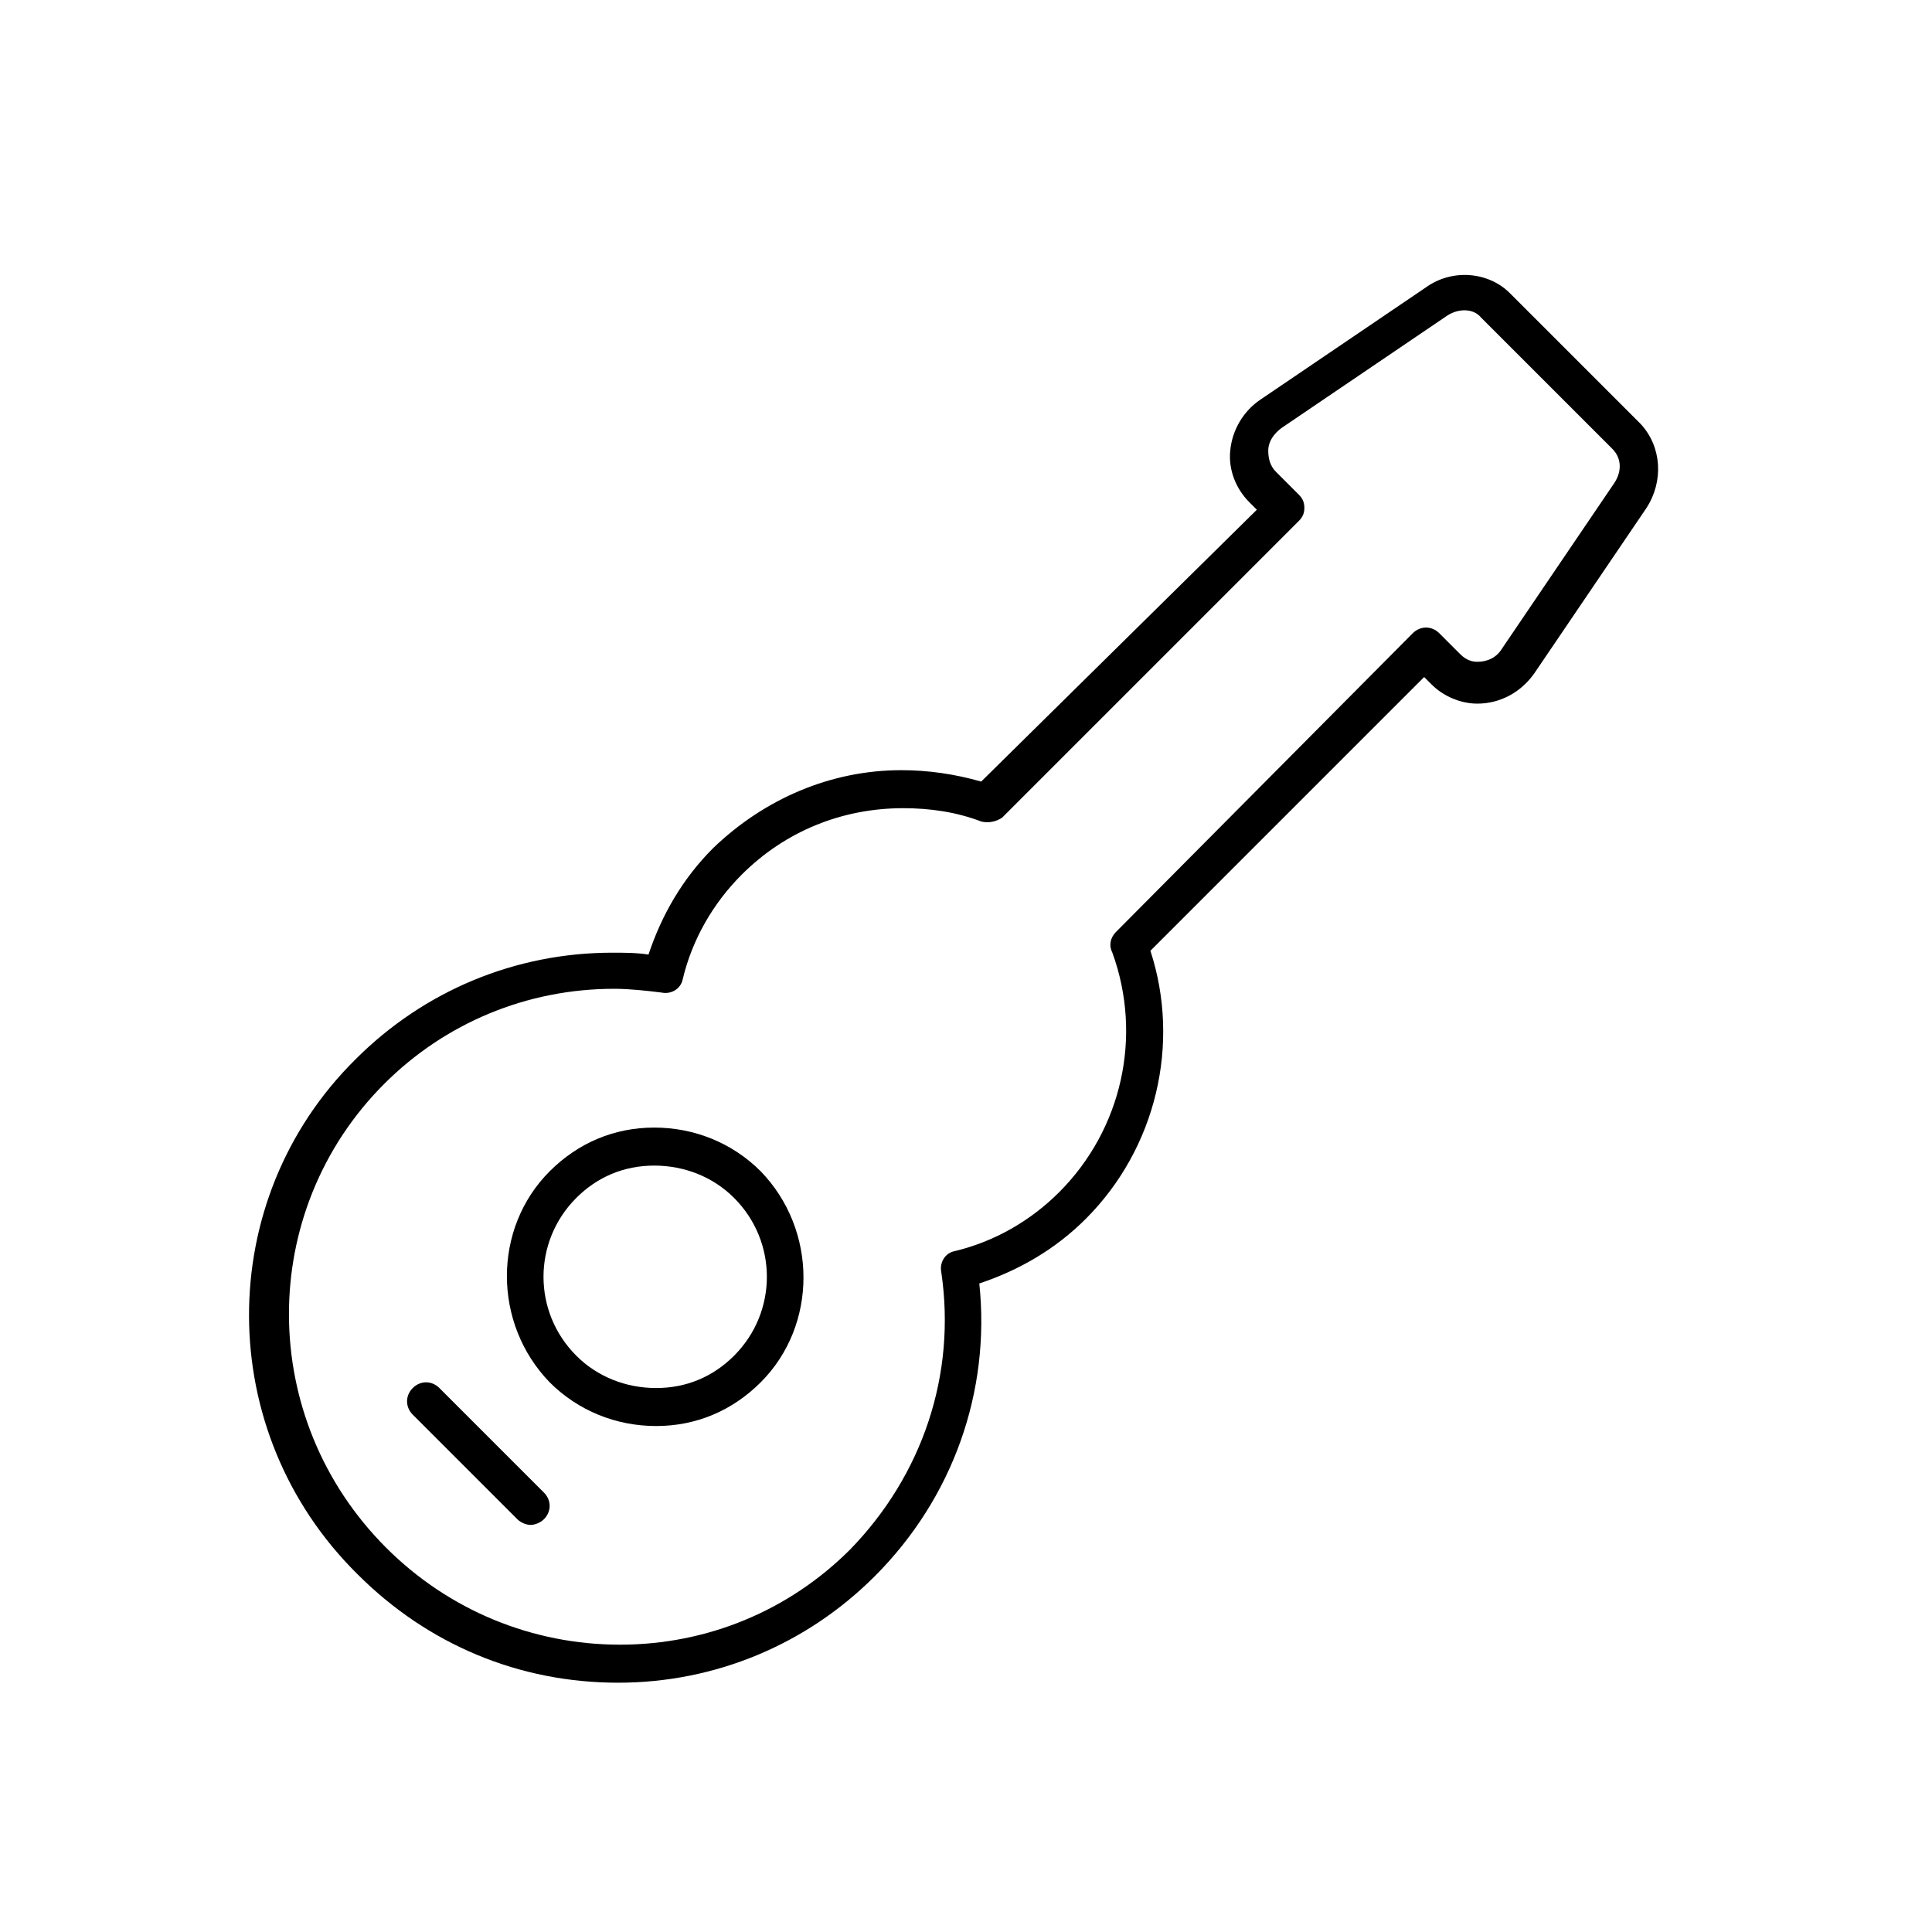
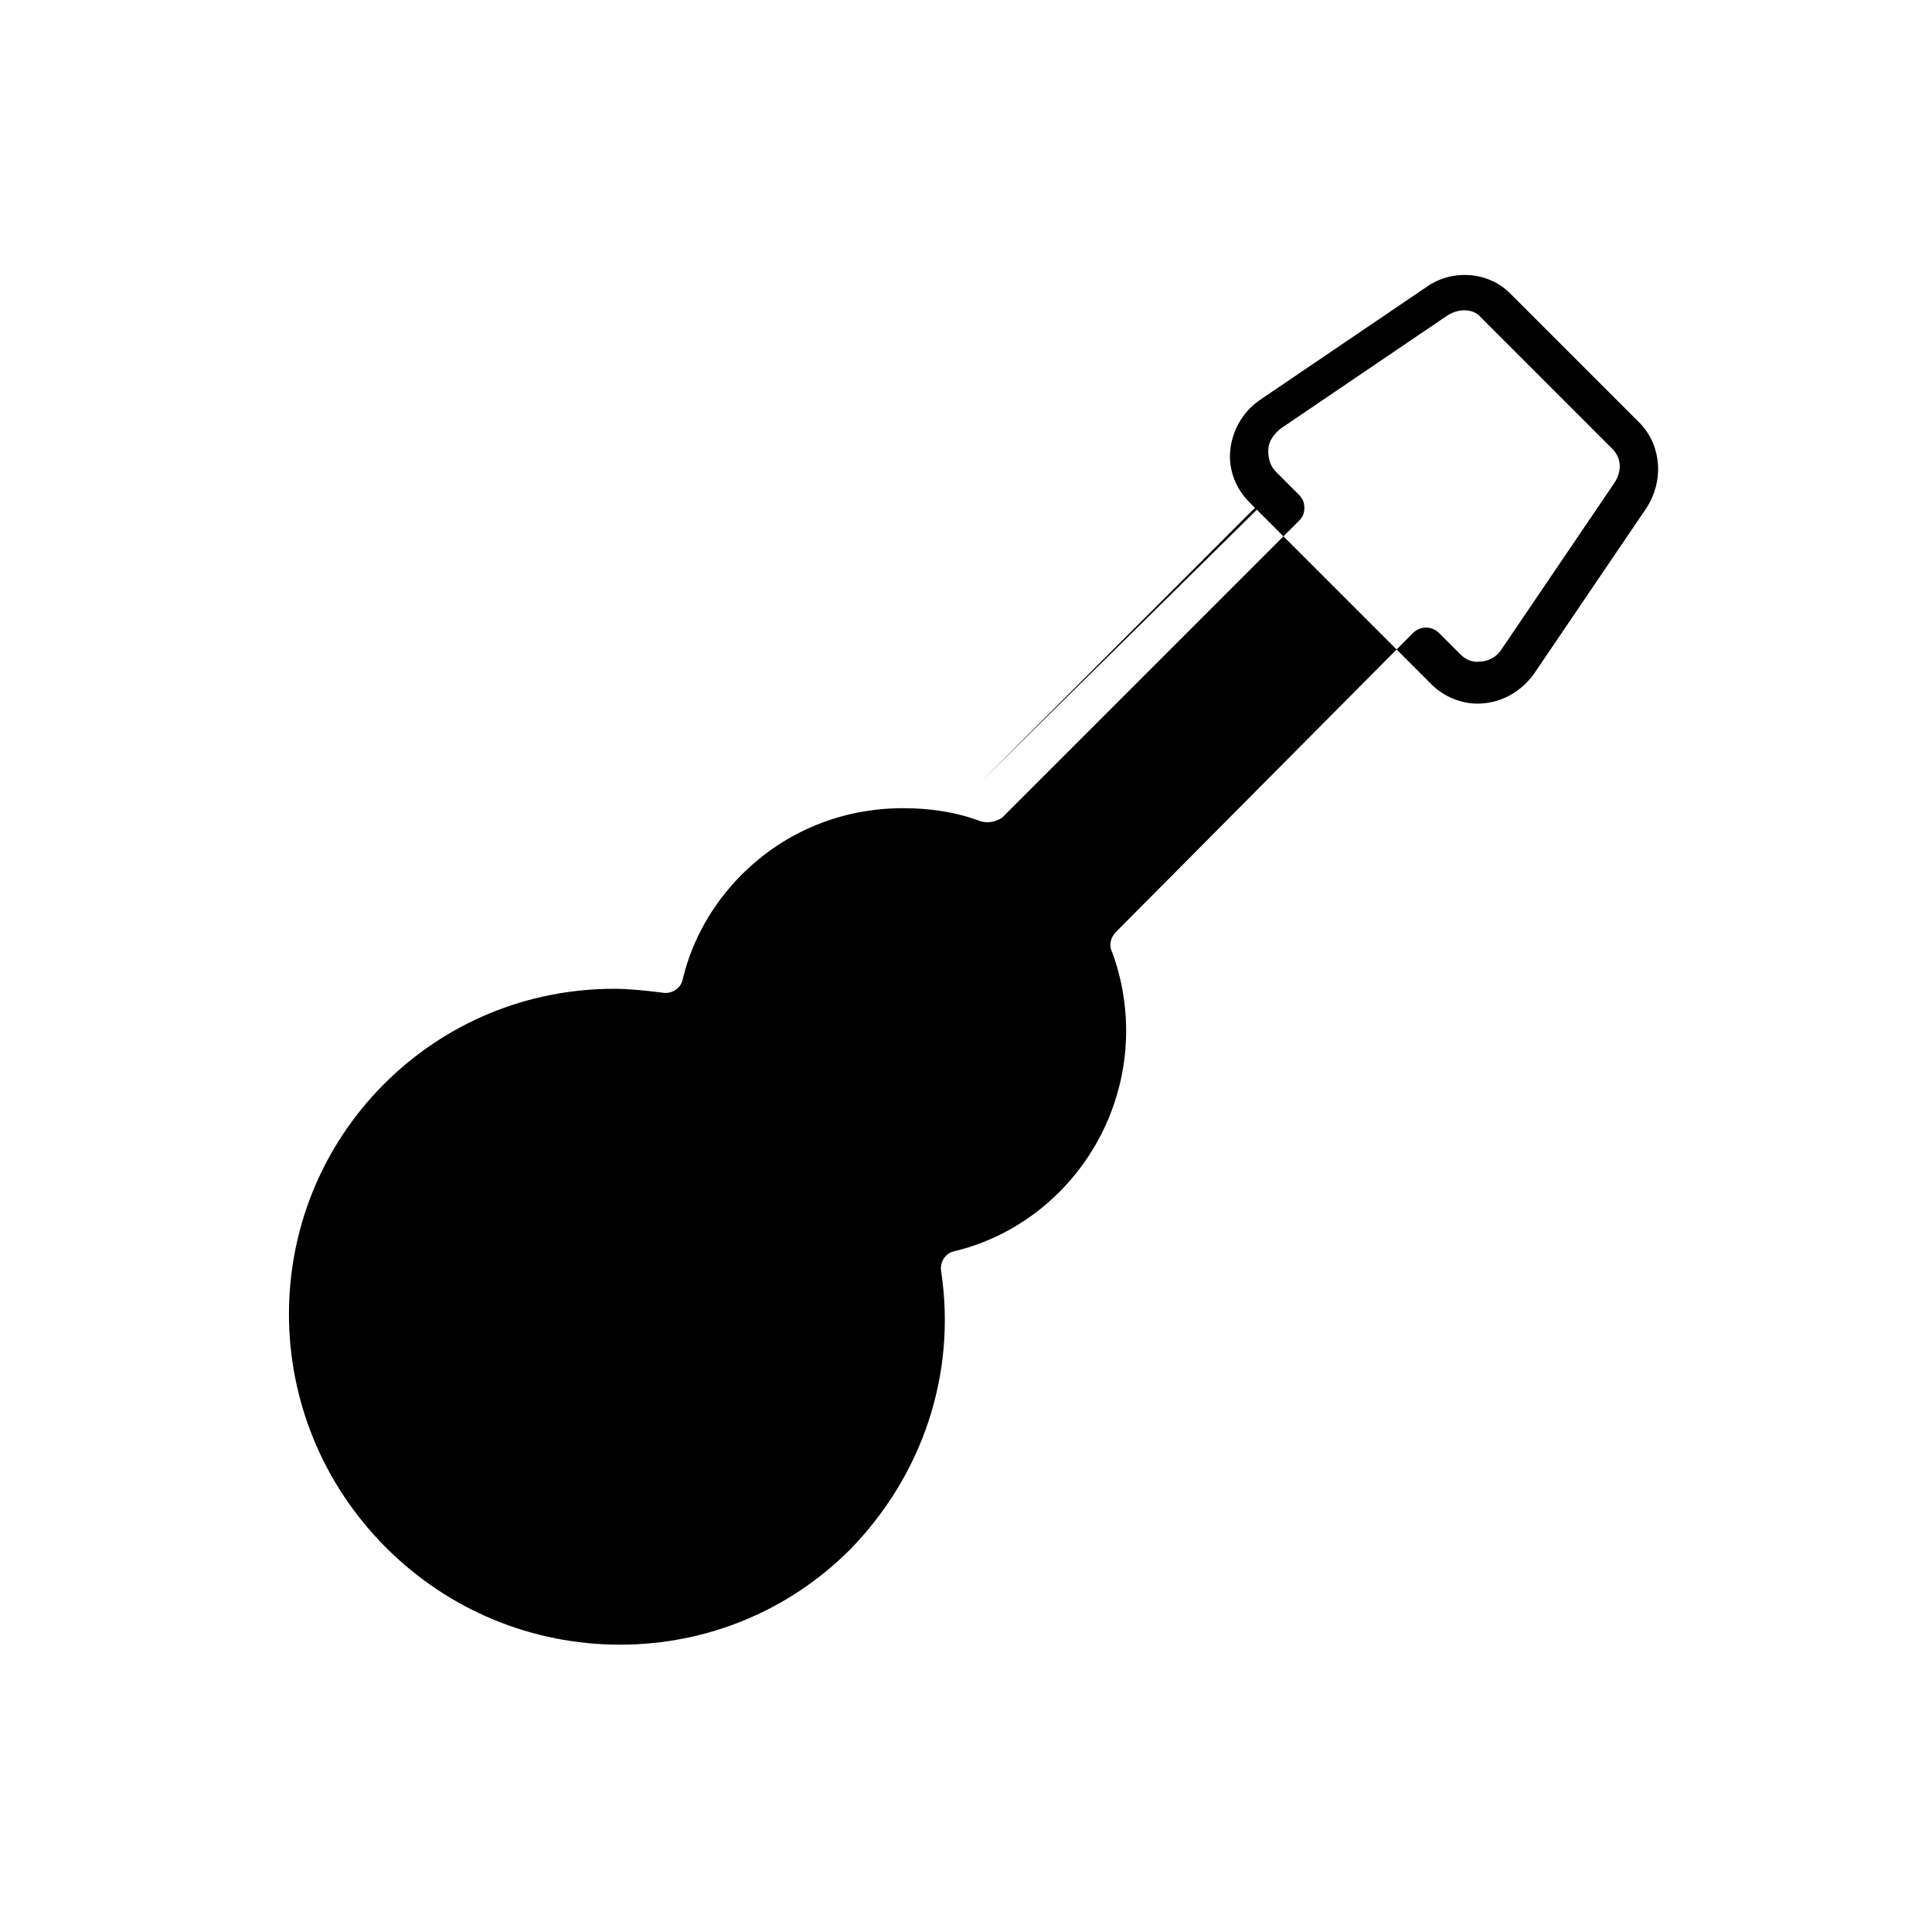
<svg xmlns="http://www.w3.org/2000/svg" fill="#000000" width="800px" height="800px" version="1.1" viewBox="144 144 512 512">
  <g>
-     <path d="m317.38 442.82c-10.578 0-20.152 4.031-27.711 11.586-15.113 15.113-15.113 40.305 0 55.922 7.559 7.559 17.633 11.586 28.215 11.586 10.578 0 20.152-4.031 27.711-11.586 15.113-15.113 15.113-40.305 0-55.922-7.559-7.559-17.637-11.586-28.215-11.586zm21.16 60.457c-5.543 5.543-12.594 8.566-20.656 8.566s-15.617-3.023-21.16-8.566c-11.586-11.586-11.586-30.23 0-41.816 5.543-5.543 12.594-8.566 20.656-8.566s15.617 3.023 21.16 8.566c11.586 11.586 11.586 30.227 0 41.816z" />
-     <path d="m523.43 325.43c3.023 3.023 7.559 5.039 12.09 5.039 6.047 0 11.586-3.023 15.113-8.062l29.727-43.832c4.535-7.055 4.031-16.121-1.512-22.168l-34.762-34.762c-5.543-5.543-15.113-6.551-22.168-1.512l-43.832 29.727c-4.535 3.023-7.559 8.062-8.062 13.602-0.504 5.039 1.512 10.078 5.039 13.602l2.016 2.016-73.055 72.047c-7.055-2.016-14.105-3.023-21.16-3.023-18.641 0-36.273 7.559-49.879 20.656-8.062 8.062-13.602 17.633-17.129 28.215-3.023-0.504-6.551-0.504-9.574-0.504-25.695 0-49.879 10.078-68.016 28.215-37.781 37.281-37.781 98.746 0.512 136.53 18.641 18.641 42.824 28.719 69.023 28.719 25.695 0 49.879-10.078 68.016-28.215 20.656-20.656 30.73-48.871 27.711-77.586 10.578-3.527 20.152-9.07 28.215-17.129 18.641-18.641 25.191-46.352 17.129-71.039l72.547-72.547zm-83.633 65.496c-1.512 1.512-2.016 3.527-1.008 5.543 8.062 22.168 2.519 46.855-14.105 63.48-7.559 7.559-17.129 13.098-27.711 15.617-2.519 0.504-4.031 3.023-3.527 5.543 4.031 27.207-5.039 53.906-24.184 73.555-16.121 16.121-37.785 25.191-60.961 25.191-23.176 0-45.344-9.07-61.969-25.695-34.258-34.258-34.258-89.176-0.504-122.93 16.121-16.121 37.785-25.191 60.961-25.191 4.031 0 8.566 0.504 12.594 1.008 2.519 0.504 5.039-1.008 5.543-3.527 2.519-10.578 8.062-20.152 15.617-27.711 11.586-11.586 26.703-17.633 42.824-17.633 7.055 0 14.105 1.008 20.656 3.527 2.016 0.504 4.031 0 5.543-1.008l78.594-78.594c1.008-1.008 1.512-2.016 1.512-3.527s-0.504-2.519-1.512-3.527l-6.043-6.043c-1.512-1.512-2.016-3.527-2.016-5.543 0-2.519 1.512-4.535 3.527-6.047l43.832-29.727c3.023-2.016 7.055-2.016 9.07 0.504l34.762 34.762c2.519 2.519 2.519 6.047 0.504 9.07l-29.727 43.832c-1.512 2.519-4.031 3.527-6.551 3.527-1.512 0-3.023-0.504-4.535-2.016l-5.543-5.543c-2.016-2.016-5.039-2.016-7.055 0z" />
-     <path d="m260.44 511.84c-2.016-2.016-5.039-2.016-7.055 0s-2.016 5.039 0 7.055l27.711 27.711c1.008 1.008 2.519 1.512 3.527 1.512s2.519-0.504 3.527-1.512c2.016-2.016 2.016-5.039 0-7.055z" />
+     <path d="m523.43 325.43c3.023 3.023 7.559 5.039 12.09 5.039 6.047 0 11.586-3.023 15.113-8.062l29.727-43.832c4.535-7.055 4.031-16.121-1.512-22.168l-34.762-34.762c-5.543-5.543-15.113-6.551-22.168-1.512l-43.832 29.727c-4.535 3.023-7.559 8.062-8.062 13.602-0.504 5.039 1.512 10.078 5.039 13.602l2.016 2.016-73.055 72.047l72.547-72.547zm-83.633 65.496c-1.512 1.512-2.016 3.527-1.008 5.543 8.062 22.168 2.519 46.855-14.105 63.48-7.559 7.559-17.129 13.098-27.711 15.617-2.519 0.504-4.031 3.023-3.527 5.543 4.031 27.207-5.039 53.906-24.184 73.555-16.121 16.121-37.785 25.191-60.961 25.191-23.176 0-45.344-9.07-61.969-25.695-34.258-34.258-34.258-89.176-0.504-122.93 16.121-16.121 37.785-25.191 60.961-25.191 4.031 0 8.566 0.504 12.594 1.008 2.519 0.504 5.039-1.008 5.543-3.527 2.519-10.578 8.062-20.152 15.617-27.711 11.586-11.586 26.703-17.633 42.824-17.633 7.055 0 14.105 1.008 20.656 3.527 2.016 0.504 4.031 0 5.543-1.008l78.594-78.594c1.008-1.008 1.512-2.016 1.512-3.527s-0.504-2.519-1.512-3.527l-6.043-6.043c-1.512-1.512-2.016-3.527-2.016-5.543 0-2.519 1.512-4.535 3.527-6.047l43.832-29.727c3.023-2.016 7.055-2.016 9.07 0.504l34.762 34.762c2.519 2.519 2.519 6.047 0.504 9.07l-29.727 43.832c-1.512 2.519-4.031 3.527-6.551 3.527-1.512 0-3.023-0.504-4.535-2.016l-5.543-5.543c-2.016-2.016-5.039-2.016-7.055 0z" />
  </g>
</svg>